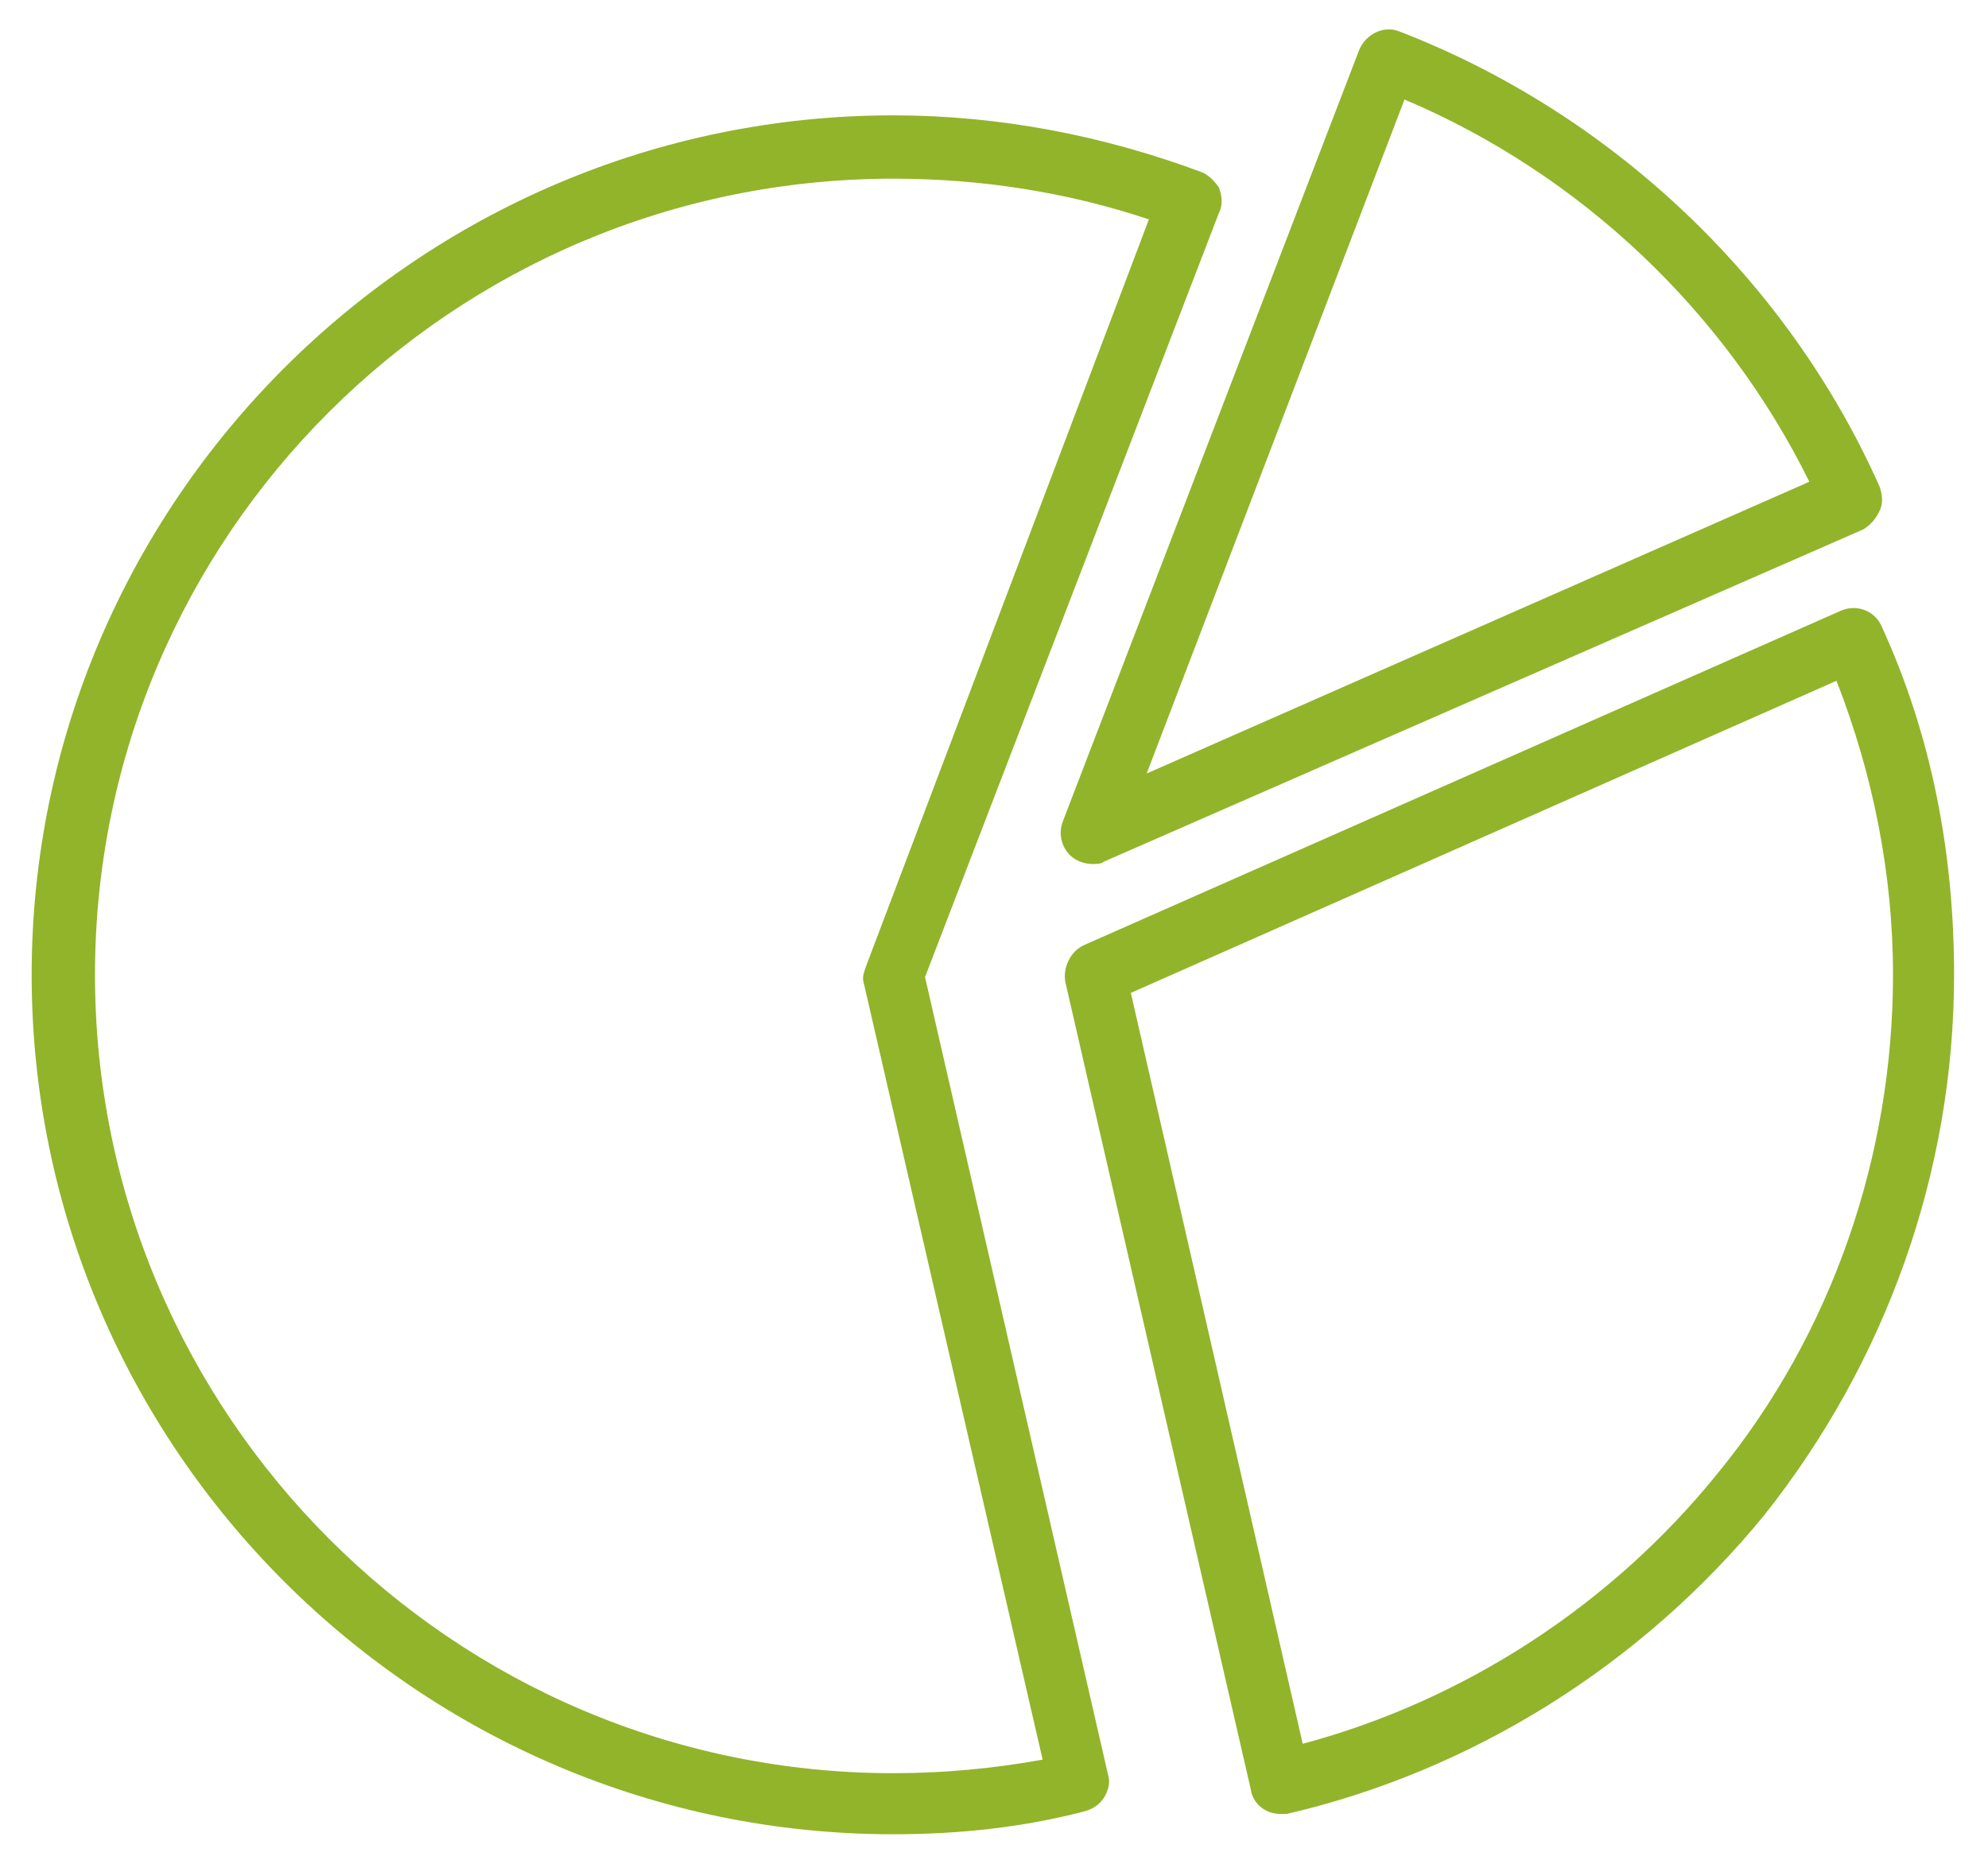
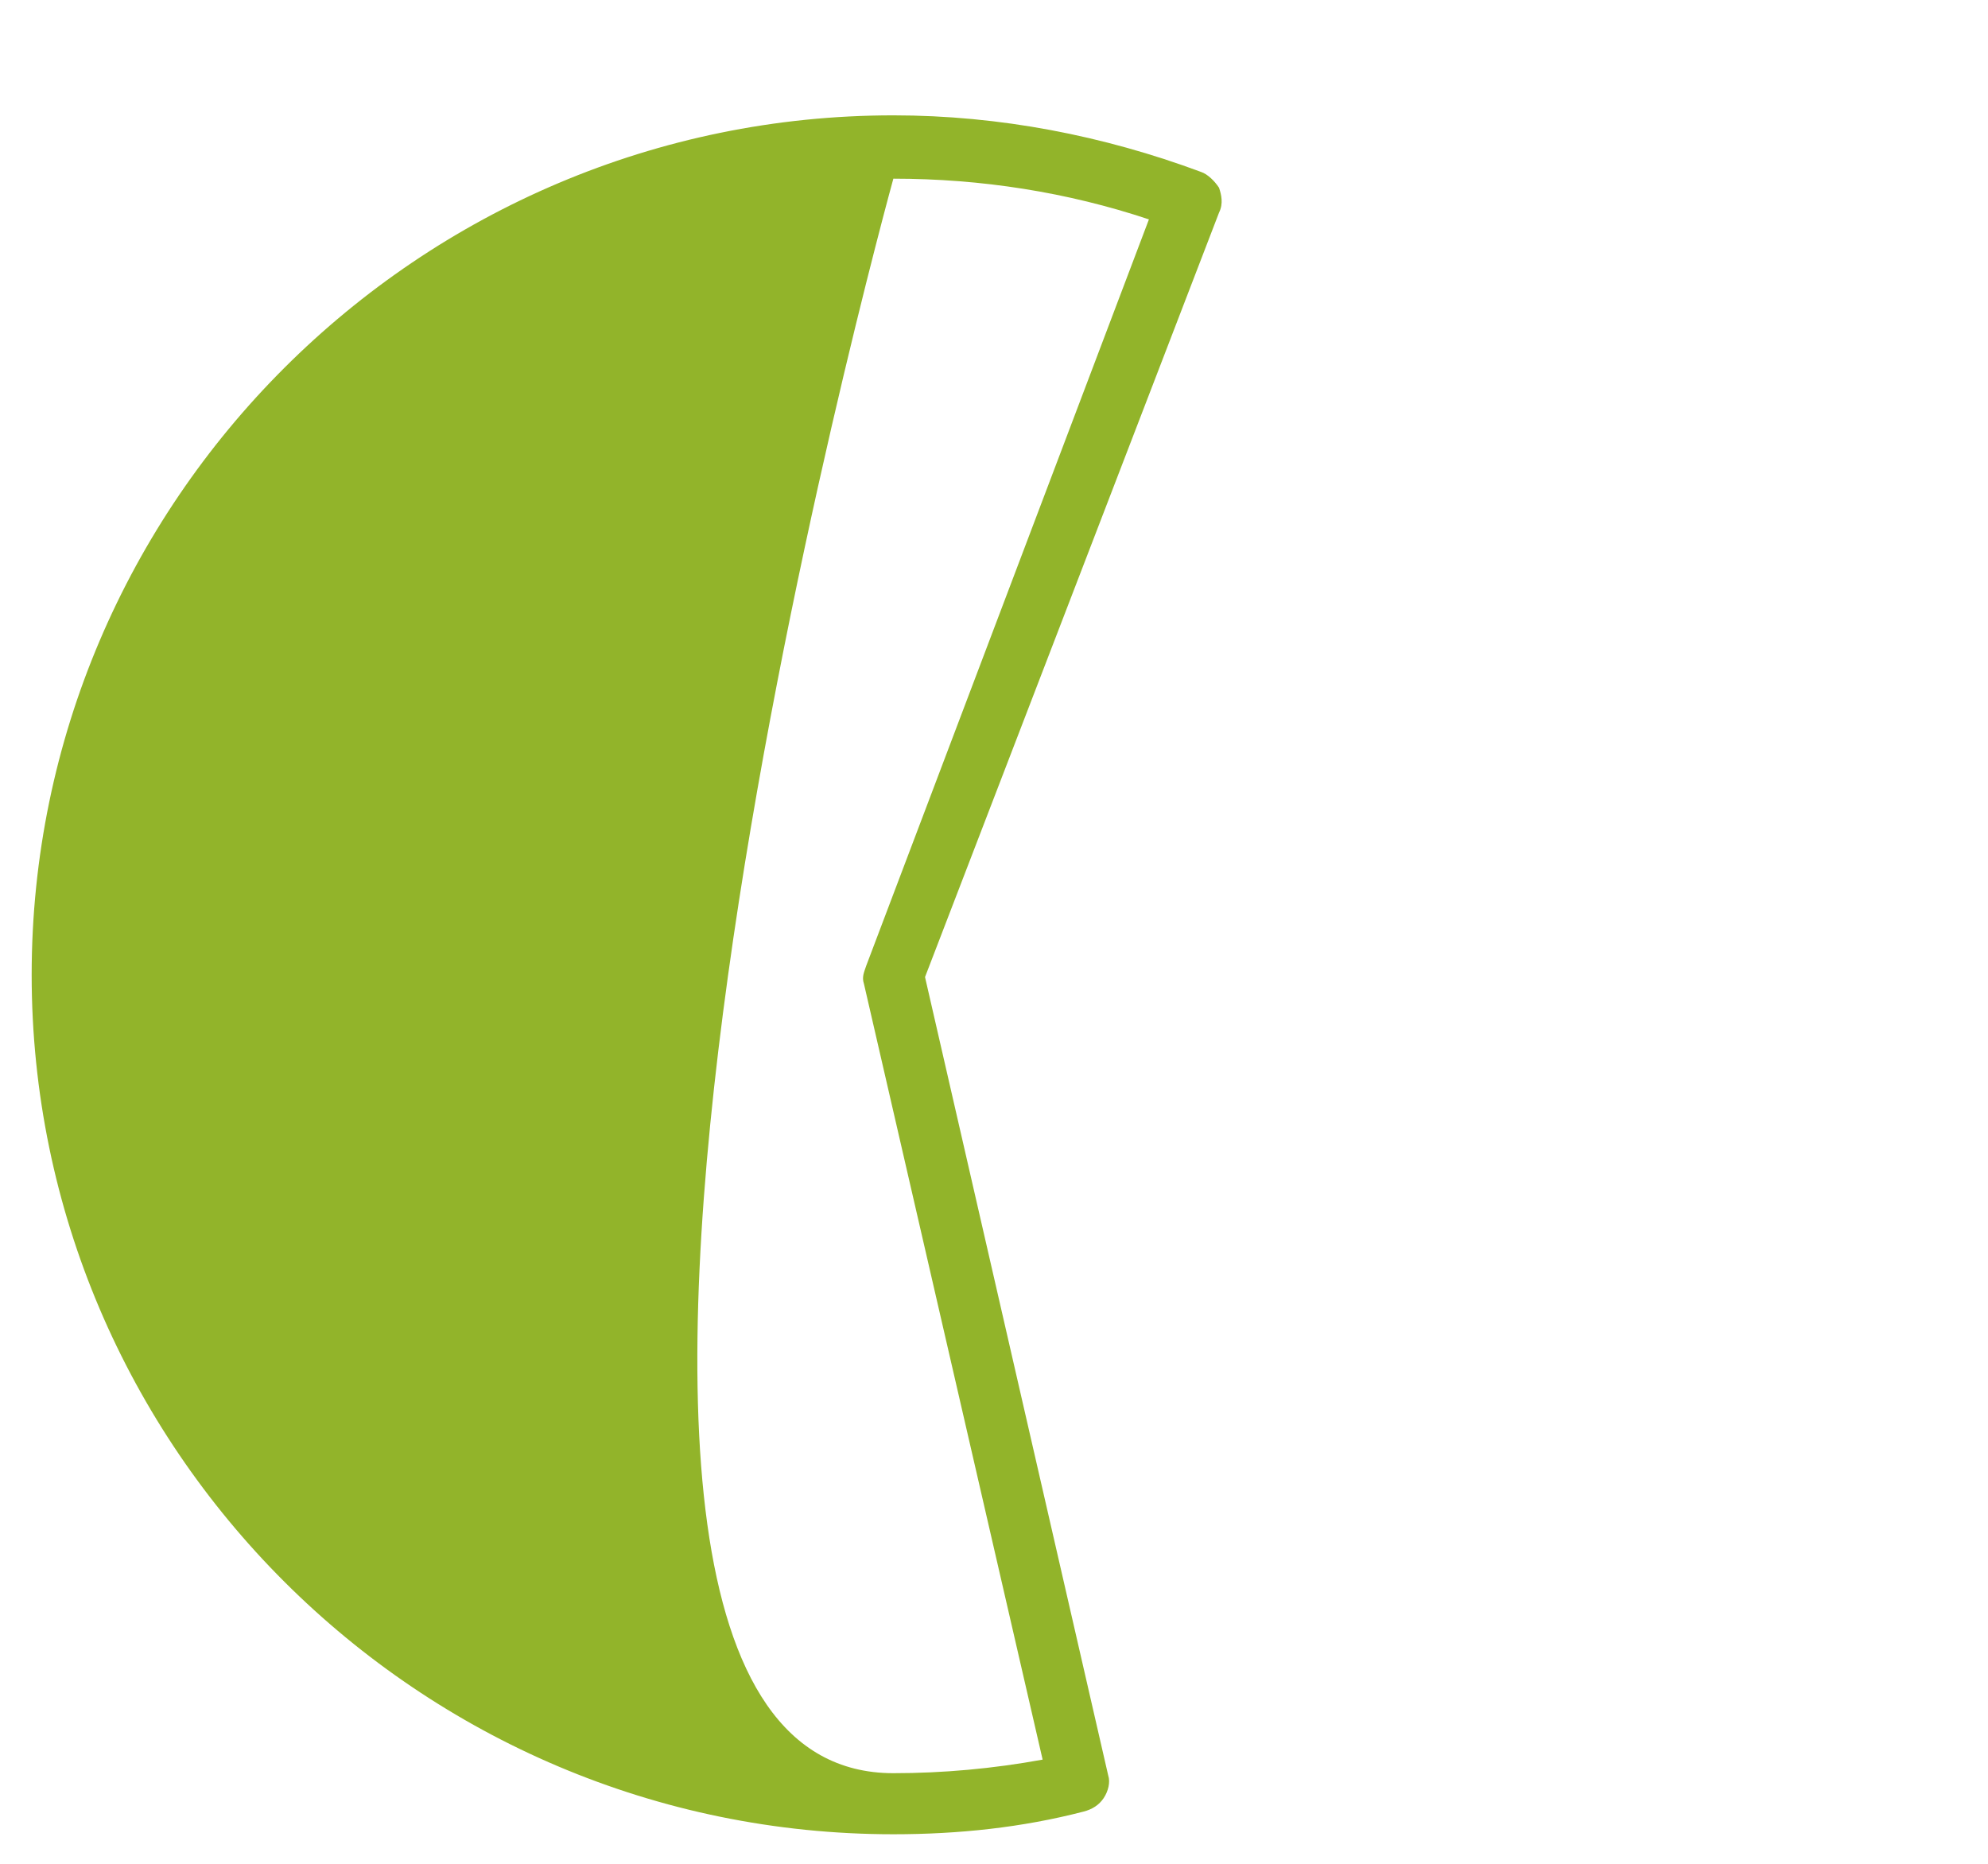
<svg xmlns="http://www.w3.org/2000/svg" version="1.1" id="Gruppe_61" x="0px" y="0px" viewBox="0 0 87.9 82.4" xml:space="preserve">
  <g>
    <g>
-       <path fill="#92B42A" d="M39.5,81.1c-21,0-38.1-17.1-38.1-38s17.1-38,38.1-38c4.7,0,9.3,0.9,13.6,2.5c0.3,0.1,0.6,0.4,0.8,0.7    c0.1,0.3,0.2,0.7,0,1.1L40.9,43.2L49,78.5c0.1,0.3,0,0.7-0.2,1c-0.2,0.3-0.5,0.5-0.9,0.6C45.2,80.8,42.4,81.1,39.5,81.1L39.5,81.1    z M39.5,7.9C20,7.9,4.2,23.7,4.2,43.1S20,78.4,39.5,78.4c2.2,0,4.4-0.2,6.6-0.6l-7.9-34.3c-0.1-0.3,0-0.5,0.1-0.8L50.8,9.7    C47.2,8.5,43.4,7.9,39.5,7.9z" />
+       <path fill="#92B42A" d="M39.5,81.1c-21,0-38.1-17.1-38.1-38s17.1-38,38.1-38c4.7,0,9.3,0.9,13.6,2.5c0.3,0.1,0.6,0.4,0.8,0.7    c0.1,0.3,0.2,0.7,0,1.1L40.9,43.2L49,78.5c0.1,0.3,0,0.7-0.2,1c-0.2,0.3-0.5,0.5-0.9,0.6C45.2,80.8,42.4,81.1,39.5,81.1L39.5,81.1    z M39.5,7.9S20,78.4,39.5,78.4c2.2,0,4.4-0.2,6.6-0.6l-7.9-34.3c-0.1-0.3,0-0.5,0.1-0.8L50.8,9.7    C47.2,8.5,43.4,7.9,39.5,7.9z" />
    </g>
    <g>
-       <path fill="#92B42A" d="M56.6,80.2c-0.6,0-1.2-0.4-1.3-1.1l-8.2-35.7c-0.1-0.6,0.2-1.3,0.8-1.6L81.4,27c0.7-0.3,1.5,0,1.8,0.7    c2.2,4.8,3.2,10,3.2,15.4c0,8.7-3,17.1-8.4,23.9c-5.4,6.6-12.9,11.3-21.1,13.2C56.8,80.2,56.7,80.2,56.6,80.2L56.6,80.2z M50,43.9    l7.6,33.2c7.1-1.9,13.6-6.1,18.3-11.9c5.1-6.2,7.8-14.1,7.8-22.1c0-4.5-0.9-8.9-2.5-13L50,43.9z" />
-     </g>
+       </g>
    <g>
-       <path fill="#92B42A" d="M48.3,38.2c-0.3,0-0.7-0.1-1-0.4c-0.4-0.4-0.5-1-0.3-1.5L60.1,2.2c0.3-0.7,1.1-1.1,1.8-0.8    C71.2,5,79,12.3,83.1,21.5c0.1,0.3,0.2,0.7,0,1.1s-0.4,0.6-0.7,0.8L48.8,38.1C48.7,38.2,48.5,38.2,48.3,38.2L48.3,38.2z M62.1,4.4    L50.7,34.2L80,21.3C76.3,13.8,69.9,7.7,62.1,4.4z" />
-     </g>
+       </g>
  </g>
</svg>